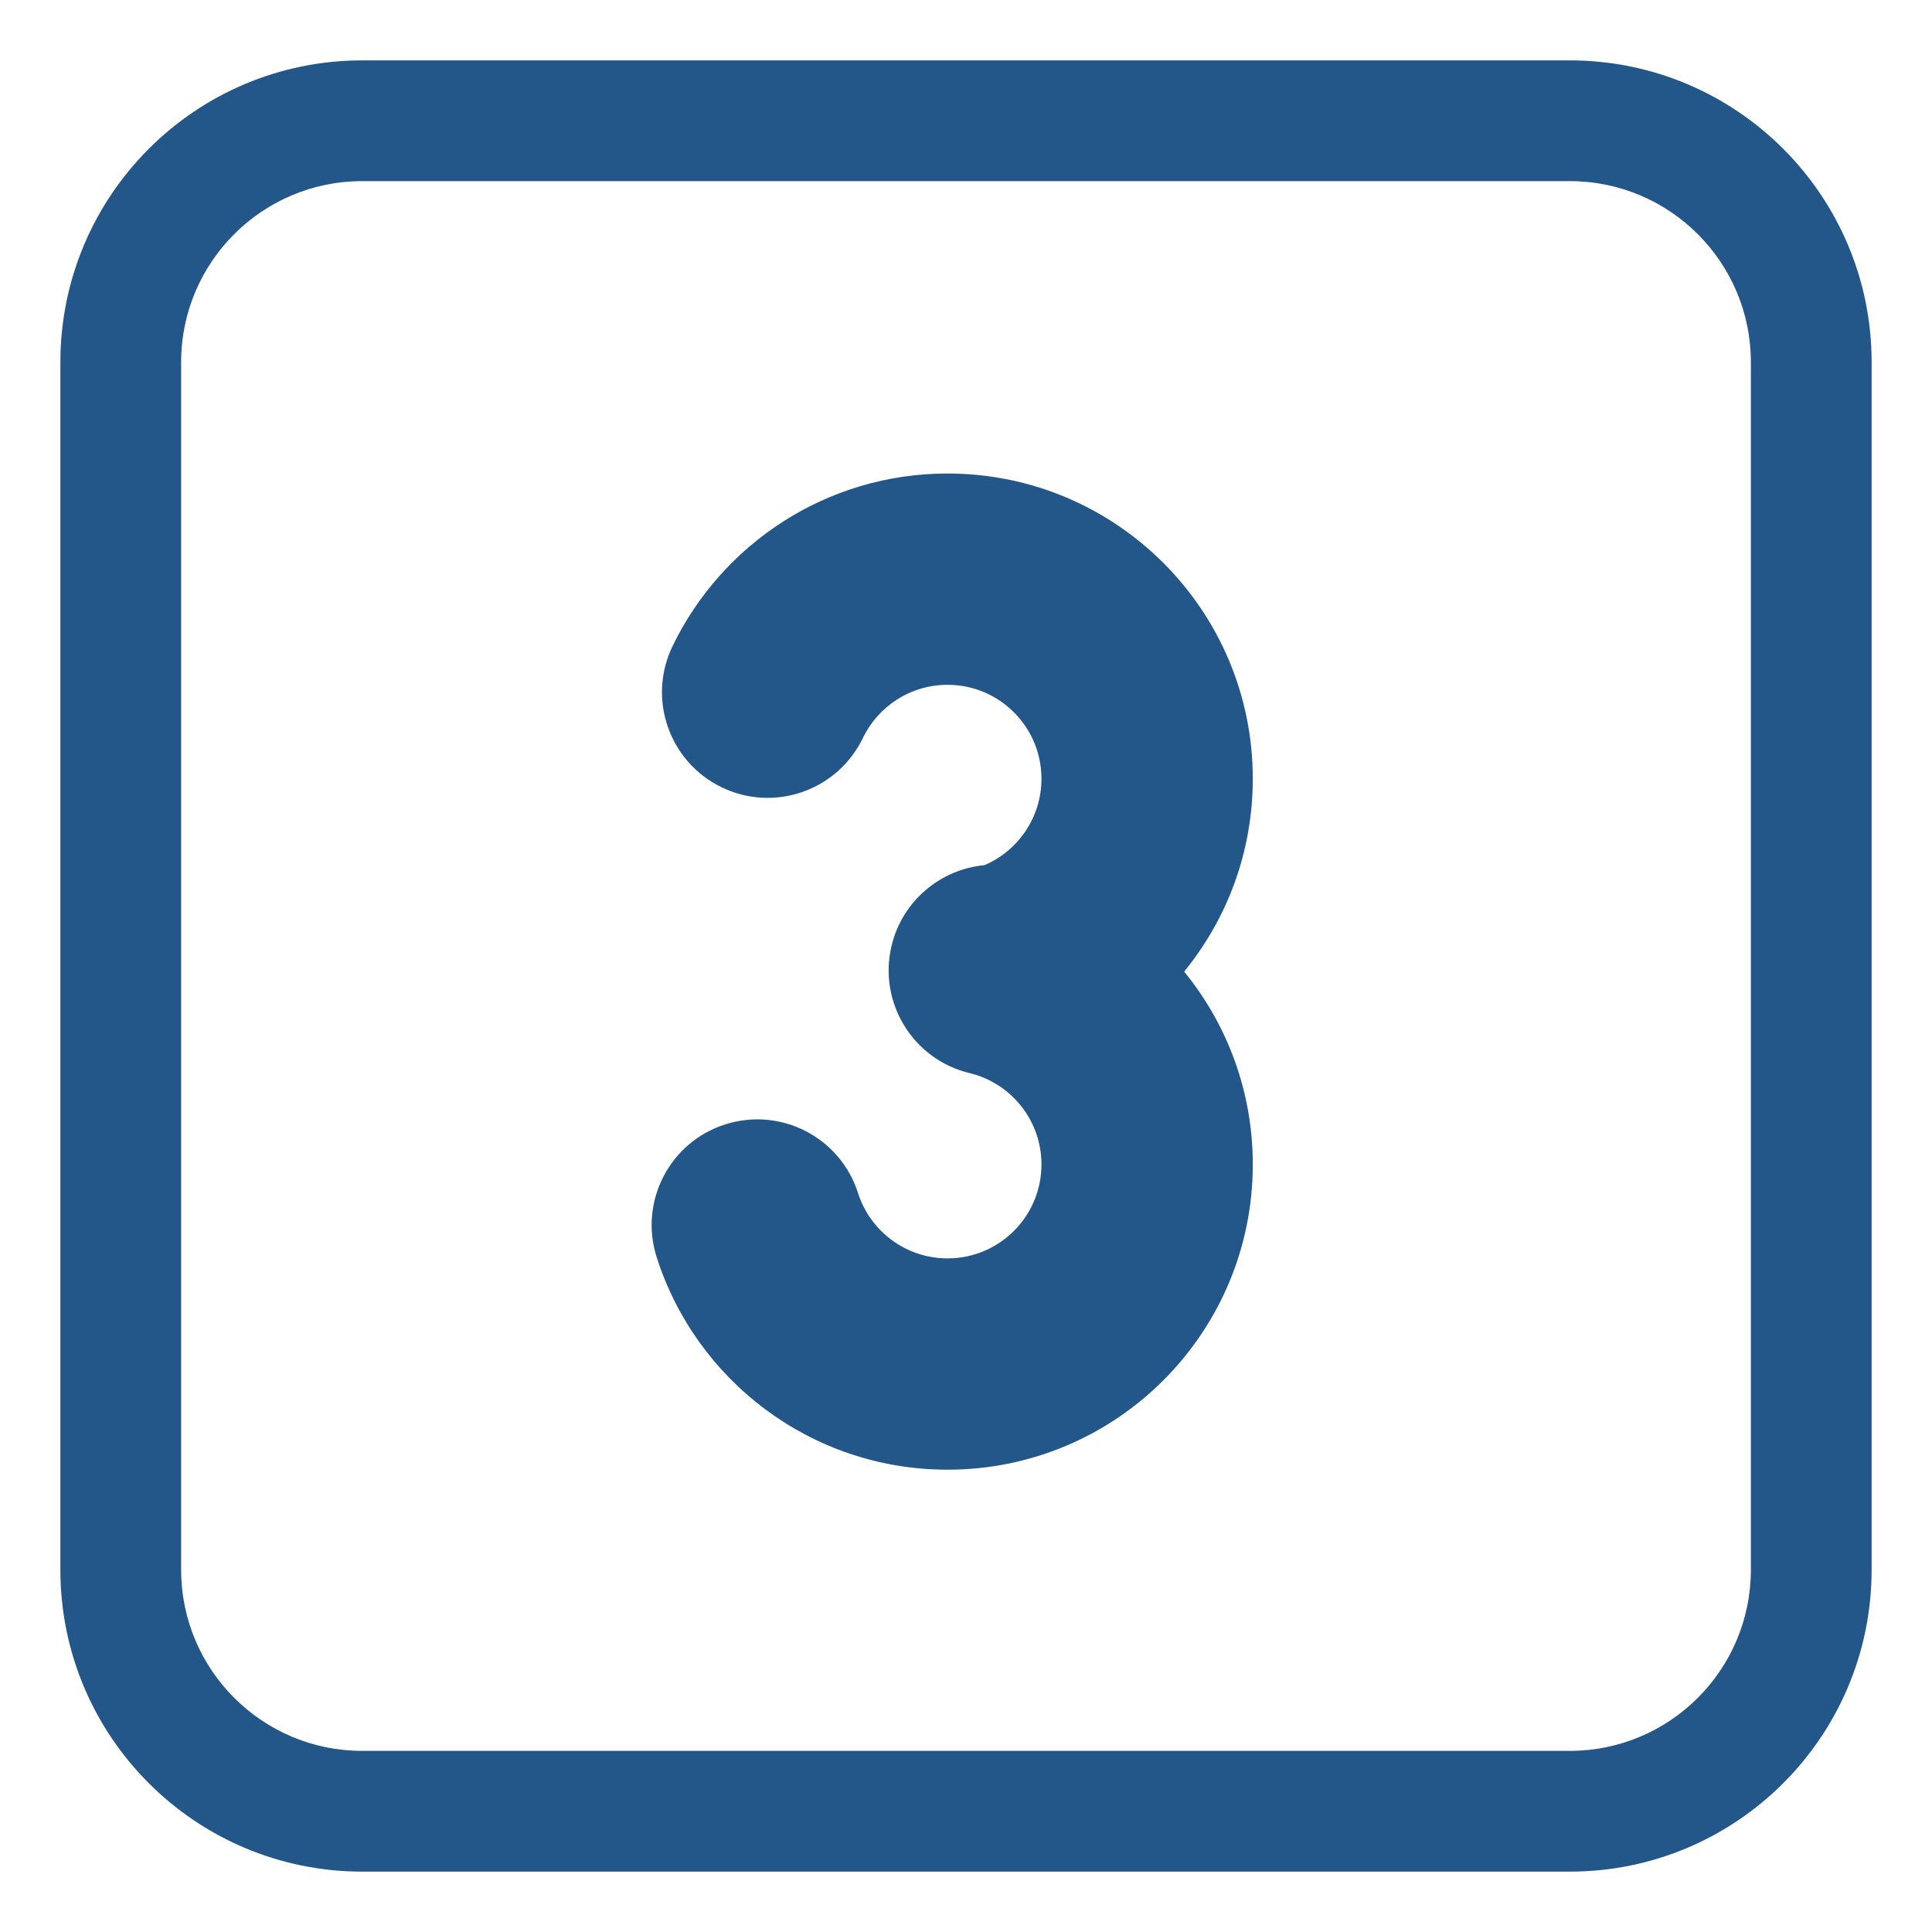
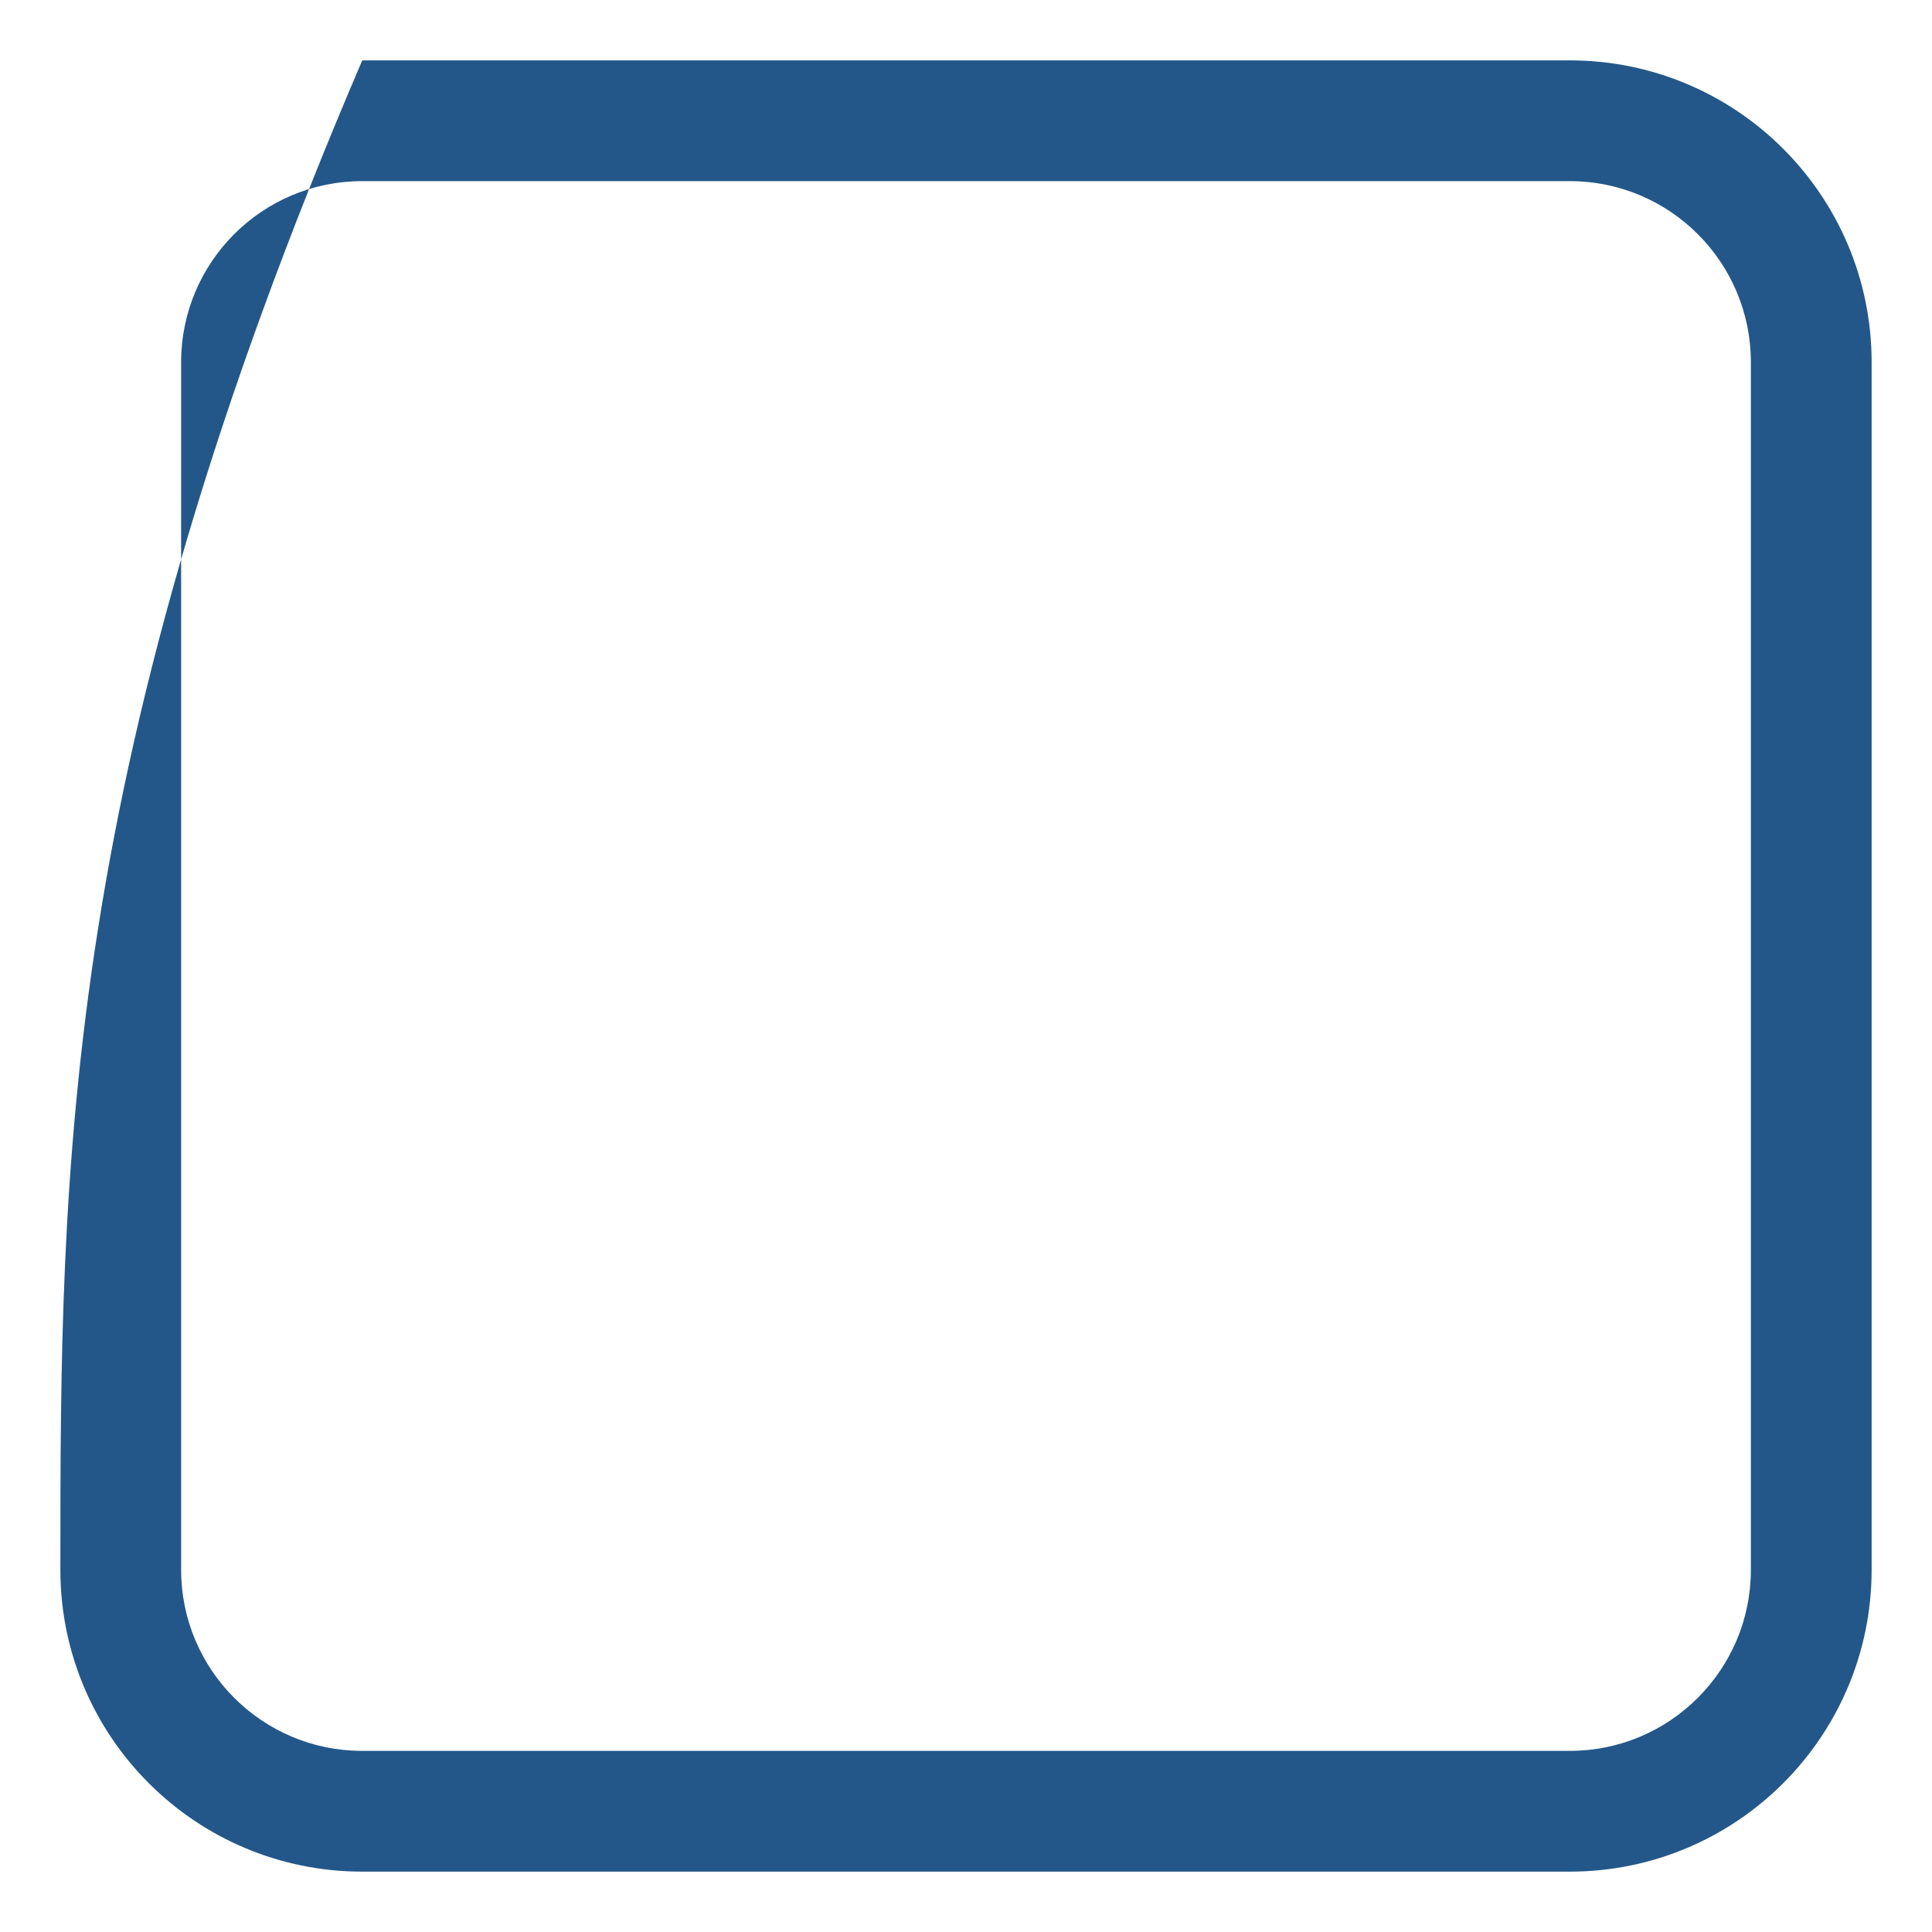
<svg xmlns="http://www.w3.org/2000/svg" viewBox="0 0 100.00 100.00" data-guides="{&quot;vertical&quot;:[],&quot;horizontal&quot;:[]}">
  <defs />
-   <path fill="#235789" stroke="none" fill-opacity="1" stroke-width="1" stroke-opacity="1" id="tSvg187d628d656" title="Path 7" d="M49.045 35.446C47.123 35.446 45.452 36.56 44.66 38.203C43.348 40.923 40.08 42.066 37.359 40.754C34.638 39.443 33.496 36.174 34.807 33.453C37.353 28.172 42.766 24.509 49.045 24.509C57.77 24.509 64.844 31.582 64.844 40.308C64.844 44.097 63.512 47.57 61.291 50.29C63.512 53.01 64.844 56.484 64.844 60.272C64.844 68.998 57.77 76.071 49.045 76.071C41.983 76.071 36.016 71.442 33.987 65.066C33.072 62.188 34.662 59.112 37.54 58.197C40.418 57.281 43.494 58.872 44.41 61.75C45.036 63.718 46.882 65.134 49.045 65.134C51.73 65.134 53.906 62.957 53.906 60.272C53.906 58.077 52.446 56.21 50.438 55.612C50.348 55.59 50.258 55.566 50.169 55.54C47.244 54.826 45.445 51.88 46.148 48.95C46.709 46.614 48.692 44.992 50.957 44.781C52.694 44.037 53.906 42.308 53.906 40.308C53.906 37.623 51.73 35.446 49.045 35.446Z" />
-   <path fill="#235789" stroke="none" fill-opacity="1" stroke-width="1" stroke-opacity="1" id="tSvg116e4d2d5a1" title="Path 8" d="M18.75 3.125C10.121 3.125 3.125 10.121 3.125 18.75C3.125 39.583 3.125 60.417 3.125 81.25C3.125 89.879 10.121 96.875 18.75 96.875C39.583 96.875 60.417 96.875 81.25 96.875C89.879 96.875 96.875 89.879 96.875 81.25C96.875 60.417 96.875 39.583 96.875 18.75C96.875 10.121 89.879 3.125 81.25 3.125C60.417 3.125 39.583 3.125 18.75 3.125ZM9.375 18.75C9.375 13.572 13.572 9.375 18.75 9.375C39.583 9.375 60.417 9.375 81.25 9.375C86.428 9.375 90.625 13.572 90.625 18.75C90.625 39.583 90.625 60.417 90.625 81.25C90.625 86.428 86.428 90.625 81.25 90.625C60.417 90.625 39.583 90.625 18.75 90.625C13.572 90.625 9.375 86.428 9.375 81.25C9.375 60.417 9.375 39.583 9.375 18.75Z" />
+   <path fill="#235789" stroke="none" fill-opacity="1" stroke-width="1" stroke-opacity="1" id="tSvg116e4d2d5a1" title="Path 8" d="M18.75 3.125C3.125 39.583 3.125 60.417 3.125 81.25C3.125 89.879 10.121 96.875 18.75 96.875C39.583 96.875 60.417 96.875 81.25 96.875C89.879 96.875 96.875 89.879 96.875 81.25C96.875 60.417 96.875 39.583 96.875 18.75C96.875 10.121 89.879 3.125 81.25 3.125C60.417 3.125 39.583 3.125 18.75 3.125ZM9.375 18.75C9.375 13.572 13.572 9.375 18.75 9.375C39.583 9.375 60.417 9.375 81.25 9.375C86.428 9.375 90.625 13.572 90.625 18.75C90.625 39.583 90.625 60.417 90.625 81.25C90.625 86.428 86.428 90.625 81.25 90.625C60.417 90.625 39.583 90.625 18.75 90.625C13.572 90.625 9.375 86.428 9.375 81.25C9.375 60.417 9.375 39.583 9.375 18.75Z" />
</svg>